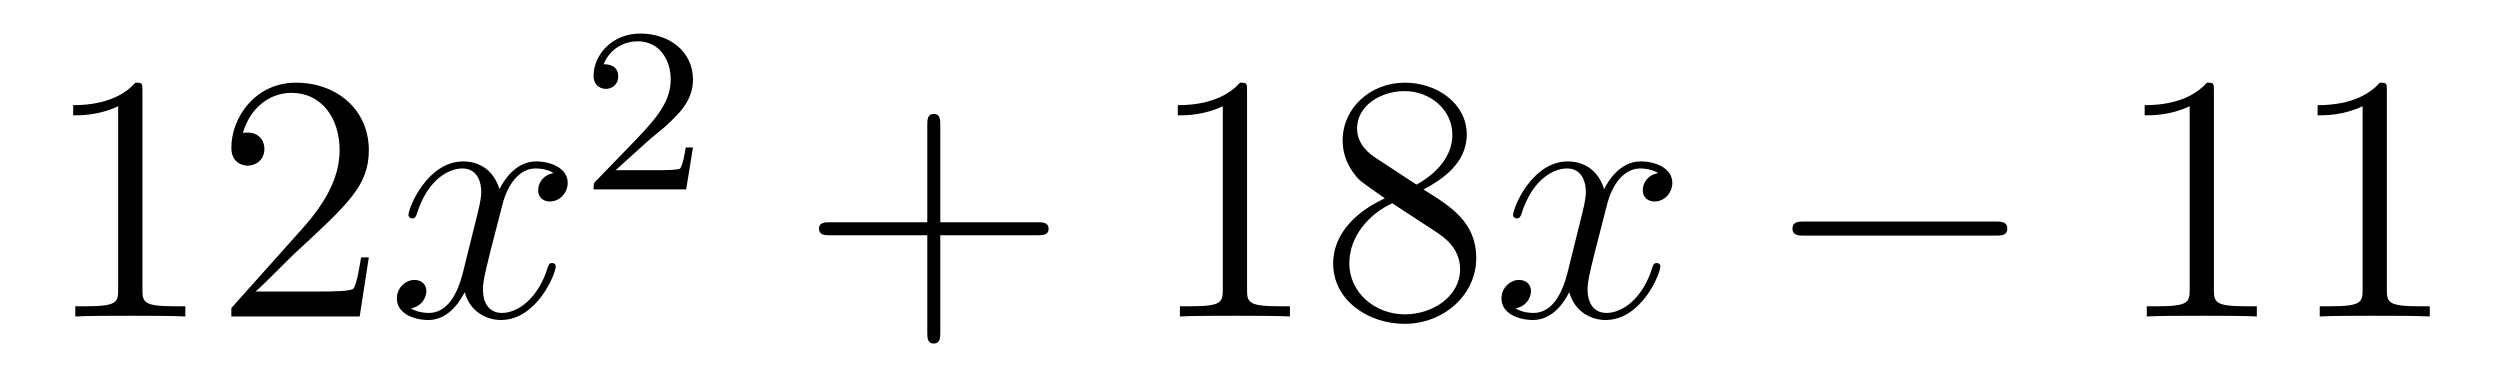
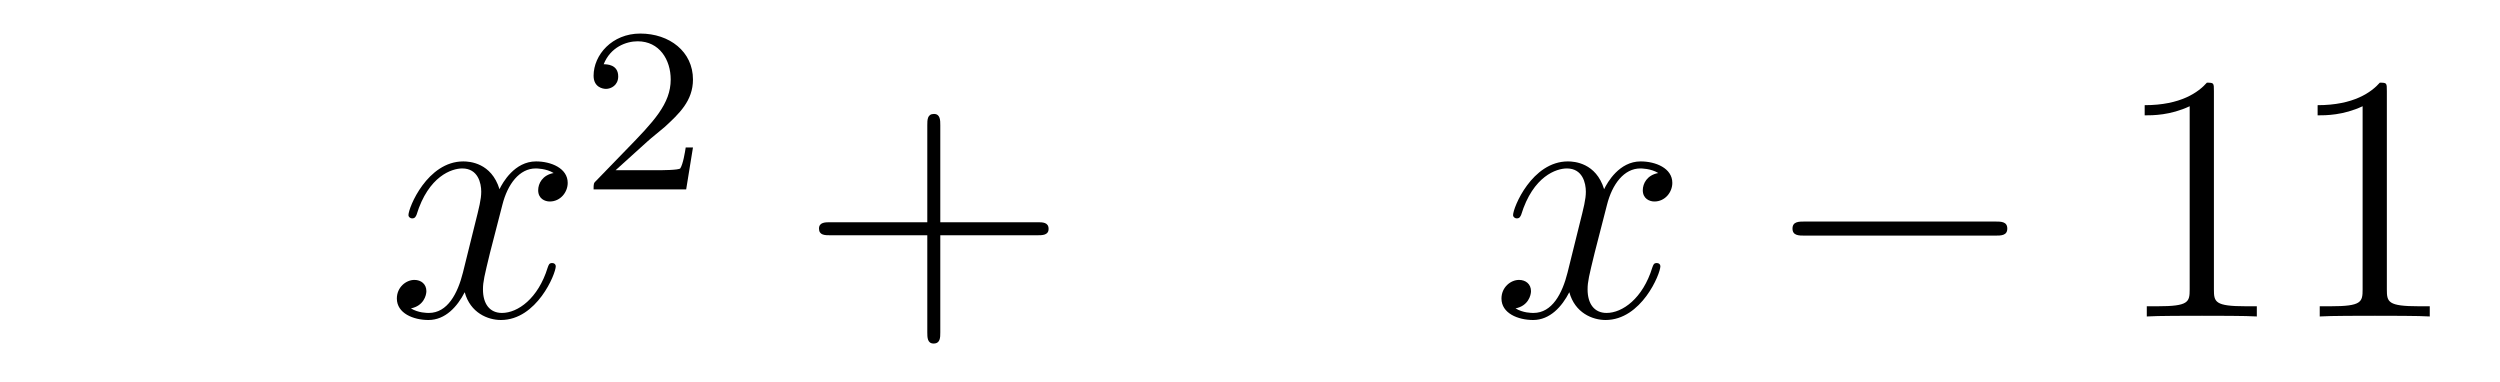
<svg xmlns="http://www.w3.org/2000/svg" height="13pt" version="1.1" viewBox="0 -13 85 13" width="85pt">
  <g id="page1">
    <g transform="matrix(1 0 0 1 -127 652)">
-       <path d="M131.843 -661.902C131.843 -662.178 131.843 -662.189 131.604 -662.189C131.317 -661.867 130.719 -661.424 129.488 -661.424V-661.078C129.763 -661.078 130.36 -661.078 131.018 -661.388V-655.16C131.018 -654.73 130.982 -654.587 129.93 -654.587H129.56V-654.24C129.882 -654.264 131.042 -654.264 131.436 -654.264C131.831 -654.264 132.978 -654.264 133.301 -654.24V-654.587H132.931C131.879 -654.587 131.843 -654.73 131.843 -655.16V-661.902ZM139.54 -656.248H139.277C139.241 -656.045 139.145 -655.387 139.026 -655.196C138.942 -655.089 138.261 -655.089 137.902 -655.089H135.691C136.013 -655.364 136.742 -656.129 137.053 -656.416C138.87 -658.089 139.54 -658.711 139.54 -659.894C139.54 -661.269 138.452 -662.189 137.065 -662.189C135.679 -662.189 134.866 -661.006 134.866 -659.978C134.866 -659.368 135.392 -659.368 135.427 -659.368C135.679 -659.368 135.989 -659.547 135.989 -659.93C135.989 -660.265 135.762 -660.492 135.427 -660.492C135.32 -660.492 135.296 -660.492 135.26 -660.48C135.487 -661.293 136.133 -661.843 136.91 -661.843C137.926 -661.843 138.547 -660.994 138.547 -659.894C138.547 -658.878 137.962 -657.993 137.281 -657.228L134.866 -654.527V-654.24H139.229L139.54 -656.248Z" fill-rule="evenodd" />
      <path d="M145.824 -659.117C145.442 -659.046 145.298 -658.759 145.298 -658.532C145.298 -658.245 145.525 -658.149 145.692 -658.149C146.051 -658.149 146.302 -658.46 146.302 -658.782C146.302 -659.285 145.728 -659.512 145.226 -659.512C144.497 -659.512 144.091 -658.794 143.983 -658.567C143.708 -659.464 142.967 -659.512 142.752 -659.512C141.533 -659.512 140.887 -657.946 140.887 -657.683C140.887 -657.635 140.935 -657.575 141.018 -657.575C141.114 -657.575 141.138 -657.647 141.162 -657.695C141.568 -659.022 142.369 -659.273 142.716 -659.273C143.254 -659.273 143.362 -658.771 143.362 -658.484C143.362 -658.221 143.29 -657.946 143.146 -657.372L142.74 -655.734C142.561 -655.017 142.214 -654.36 141.58 -654.36C141.521 -654.36 141.222 -654.36 140.971 -654.515C141.401 -654.599 141.497 -654.957 141.497 -655.101C141.497 -655.34 141.318 -655.483 141.09 -655.483C140.803 -655.483 140.493 -655.232 140.493 -654.85C140.493 -654.348 141.054 -654.12 141.568 -654.12C142.142 -654.12 142.549 -654.575 142.8 -655.065C142.991 -654.36 143.589 -654.12 144.031 -654.12C145.25 -654.12 145.896 -655.687 145.896 -655.949C145.896 -656.009 145.848 -656.057 145.776 -656.057C145.669 -656.057 145.657 -655.997 145.621 -655.902C145.298 -654.85 144.605 -654.36 144.067 -654.36C143.648 -654.36 143.421 -654.67 143.421 -655.16C143.421 -655.423 143.469 -655.615 143.66 -656.404L144.079 -658.029C144.258 -658.747 144.664 -659.273 145.214 -659.273C145.238 -659.273 145.573 -659.273 145.824 -659.117Z" fill-rule="evenodd" />
      <path d="M149.007 -660.186C149.135 -660.305 149.469 -660.568 149.597 -660.68C150.091 -661.134 150.561 -661.572 150.561 -662.297C150.561 -663.245 149.764 -663.859 148.768 -663.859C147.812 -663.859 147.182 -663.134 147.182 -662.425C147.182 -662.034 147.493 -661.978 147.605 -661.978C147.772 -661.978 148.019 -662.098 148.019 -662.401C148.019 -662.815 147.621 -662.815 147.525 -662.815C147.756 -663.397 148.29 -663.596 148.68 -663.596C149.422 -663.596 149.804 -662.967 149.804 -662.297C149.804 -661.468 149.222 -660.863 148.282 -659.899L147.278 -658.863C147.182 -658.775 147.182 -658.759 147.182 -658.56H150.33L150.561 -659.986H150.314C150.29 -659.827 150.226 -659.428 150.131 -659.277C150.083 -659.213 149.477 -659.213 149.35 -659.213H147.931L149.007 -660.186Z" fill-rule="evenodd" />
      <path d="M158.97 -657.001H162.269C162.436 -657.001 162.652 -657.001 162.652 -657.217C162.652 -657.444 162.448 -657.444 162.269 -657.444H158.97V-660.743C158.97 -660.91 158.97 -661.126 158.754 -661.126C158.528 -661.126 158.528 -660.922 158.528 -660.743V-657.444H155.228C155.061 -657.444 154.846 -657.444 154.846 -657.228C154.846 -657.001 155.049 -657.001 155.228 -657.001H158.528V-653.702C158.528 -653.535 158.528 -653.32 158.742 -653.32C158.97 -653.32 158.97 -653.523 158.97 -653.702V-657.001Z" fill-rule="evenodd" />
-       <path d="M169.4 -661.902C169.4 -662.178 169.4 -662.189 169.161 -662.189C168.874 -661.867 168.276 -661.424 167.045 -661.424V-661.078C167.32 -661.078 167.918 -661.078 168.575 -661.388V-655.16C168.575 -654.73 168.539 -654.587 167.487 -654.587H167.117V-654.24C167.439 -654.264 168.599 -654.264 168.993 -654.264C169.388 -654.264 170.536 -654.264 170.858 -654.24V-654.587H170.488C169.436 -654.587 169.4 -654.73 169.4 -655.16V-661.902ZM175.399 -658.555C175.997 -658.878 176.87 -659.428 176.87 -660.432C176.87 -661.472 175.866 -662.189 174.766 -662.189C173.582 -662.189 172.65 -661.317 172.65 -660.229C172.65 -659.823 172.77 -659.416 173.104 -659.01C173.236 -658.854 173.248 -658.842 174.085 -658.257C172.925 -657.719 172.327 -656.918 172.327 -656.045C172.327 -654.778 173.535 -653.989 174.754 -653.989C176.081 -653.989 177.192 -654.969 177.192 -656.224C177.192 -657.444 176.332 -657.982 175.399 -658.555ZM173.774 -659.631C173.618 -659.739 173.14 -660.05 173.14 -660.635C173.14 -661.413 173.953 -661.902 174.754 -661.902C175.615 -661.902 176.38 -661.281 176.38 -660.42C176.38 -659.691 175.854 -659.105 175.16 -658.723L173.774 -659.631ZM174.336 -658.089L175.782 -657.145C176.093 -656.942 176.643 -656.571 176.643 -655.842C176.643 -654.933 175.722 -654.312 174.766 -654.312C173.75 -654.312 172.877 -655.053 172.877 -656.045C172.877 -656.977 173.558 -657.731 174.336 -658.089Z" fill-rule="evenodd" />
      <path d="M183.381 -659.117C182.999 -659.046 182.855 -658.759 182.855 -658.532C182.855 -658.245 183.083 -658.149 183.25 -658.149C183.608 -658.149 183.859 -658.46 183.859 -658.782C183.859 -659.285 183.286 -659.512 182.783 -659.512C182.054 -659.512 181.648 -658.794 181.54 -658.567C181.265 -659.464 180.524 -659.512 180.309 -659.512C179.09 -659.512 178.444 -657.946 178.444 -657.683C178.444 -657.635 178.492 -657.575 178.576 -657.575C178.671 -657.575 178.695 -657.647 178.719 -657.695C179.126 -659.022 179.927 -659.273 180.273 -659.273C180.811 -659.273 180.919 -658.771 180.919 -658.484C180.919 -658.221 180.847 -657.946 180.703 -657.372L180.297 -655.734C180.118 -655.017 179.771 -654.36 179.138 -654.36C179.078 -654.36 178.779 -654.36 178.528 -654.515C178.958 -654.599 179.054 -654.957 179.054 -655.101C179.054 -655.34 178.875 -655.483 178.647 -655.483C178.361 -655.483 178.05 -655.232 178.05 -654.85C178.05 -654.348 178.612 -654.12 179.126 -654.12C179.699 -654.12 180.106 -654.575 180.357 -655.065C180.548 -654.36 181.146 -654.12 181.588 -654.12C182.808 -654.12 183.453 -655.687 183.453 -655.949C183.453 -656.009 183.405 -656.057 183.333 -656.057C183.226 -656.057 183.214 -655.997 183.178 -655.902C182.855 -654.85 182.162 -654.36 181.624 -654.36C181.206 -654.36 180.978 -654.67 180.978 -655.16C180.978 -655.423 181.026 -655.615 181.218 -656.404L181.636 -658.029C181.815 -658.747 182.222 -659.273 182.772 -659.273C182.796 -659.273 183.13 -659.273 183.381 -659.117Z" fill-rule="evenodd" />
      <path d="M194.831 -656.989C195.034 -656.989 195.248 -656.989 195.248 -657.228C195.248 -657.468 195.034 -657.468 194.831 -657.468H188.363C188.16 -657.468 187.945 -657.468 187.945 -657.228C187.945 -656.989 188.16 -656.989 188.363 -656.989H194.831Z" fill-rule="evenodd" />
      <path d="M202.273 -661.902C202.273 -662.178 202.273 -662.189 202.034 -662.189C201.748 -661.867 201.15 -661.424 199.919 -661.424V-661.078C200.194 -661.078 200.791 -661.078 201.449 -661.388V-655.16C201.449 -654.73 201.413 -654.587 200.36 -654.587H199.991V-654.24C200.314 -654.264 201.473 -654.264 201.868 -654.264C202.262 -654.264 203.41 -654.264 203.732 -654.24V-654.587H203.362C202.309 -654.587 202.273 -654.73 202.273 -655.16V-661.902ZM208.153 -661.902C208.153 -662.178 208.153 -662.189 207.914 -662.189C207.628 -661.867 207.03 -661.424 205.799 -661.424V-661.078C206.074 -661.078 206.671 -661.078 207.329 -661.388V-655.16C207.329 -654.73 207.293 -654.587 206.24 -654.587H205.871V-654.24C206.194 -654.264 207.353 -654.264 207.748 -654.264C208.142 -654.264 209.29 -654.264 209.612 -654.24V-654.587H209.242C208.189 -654.587 208.153 -654.73 208.153 -655.16V-661.902Z" fill-rule="evenodd" />
    </g>
  </g>
</svg>